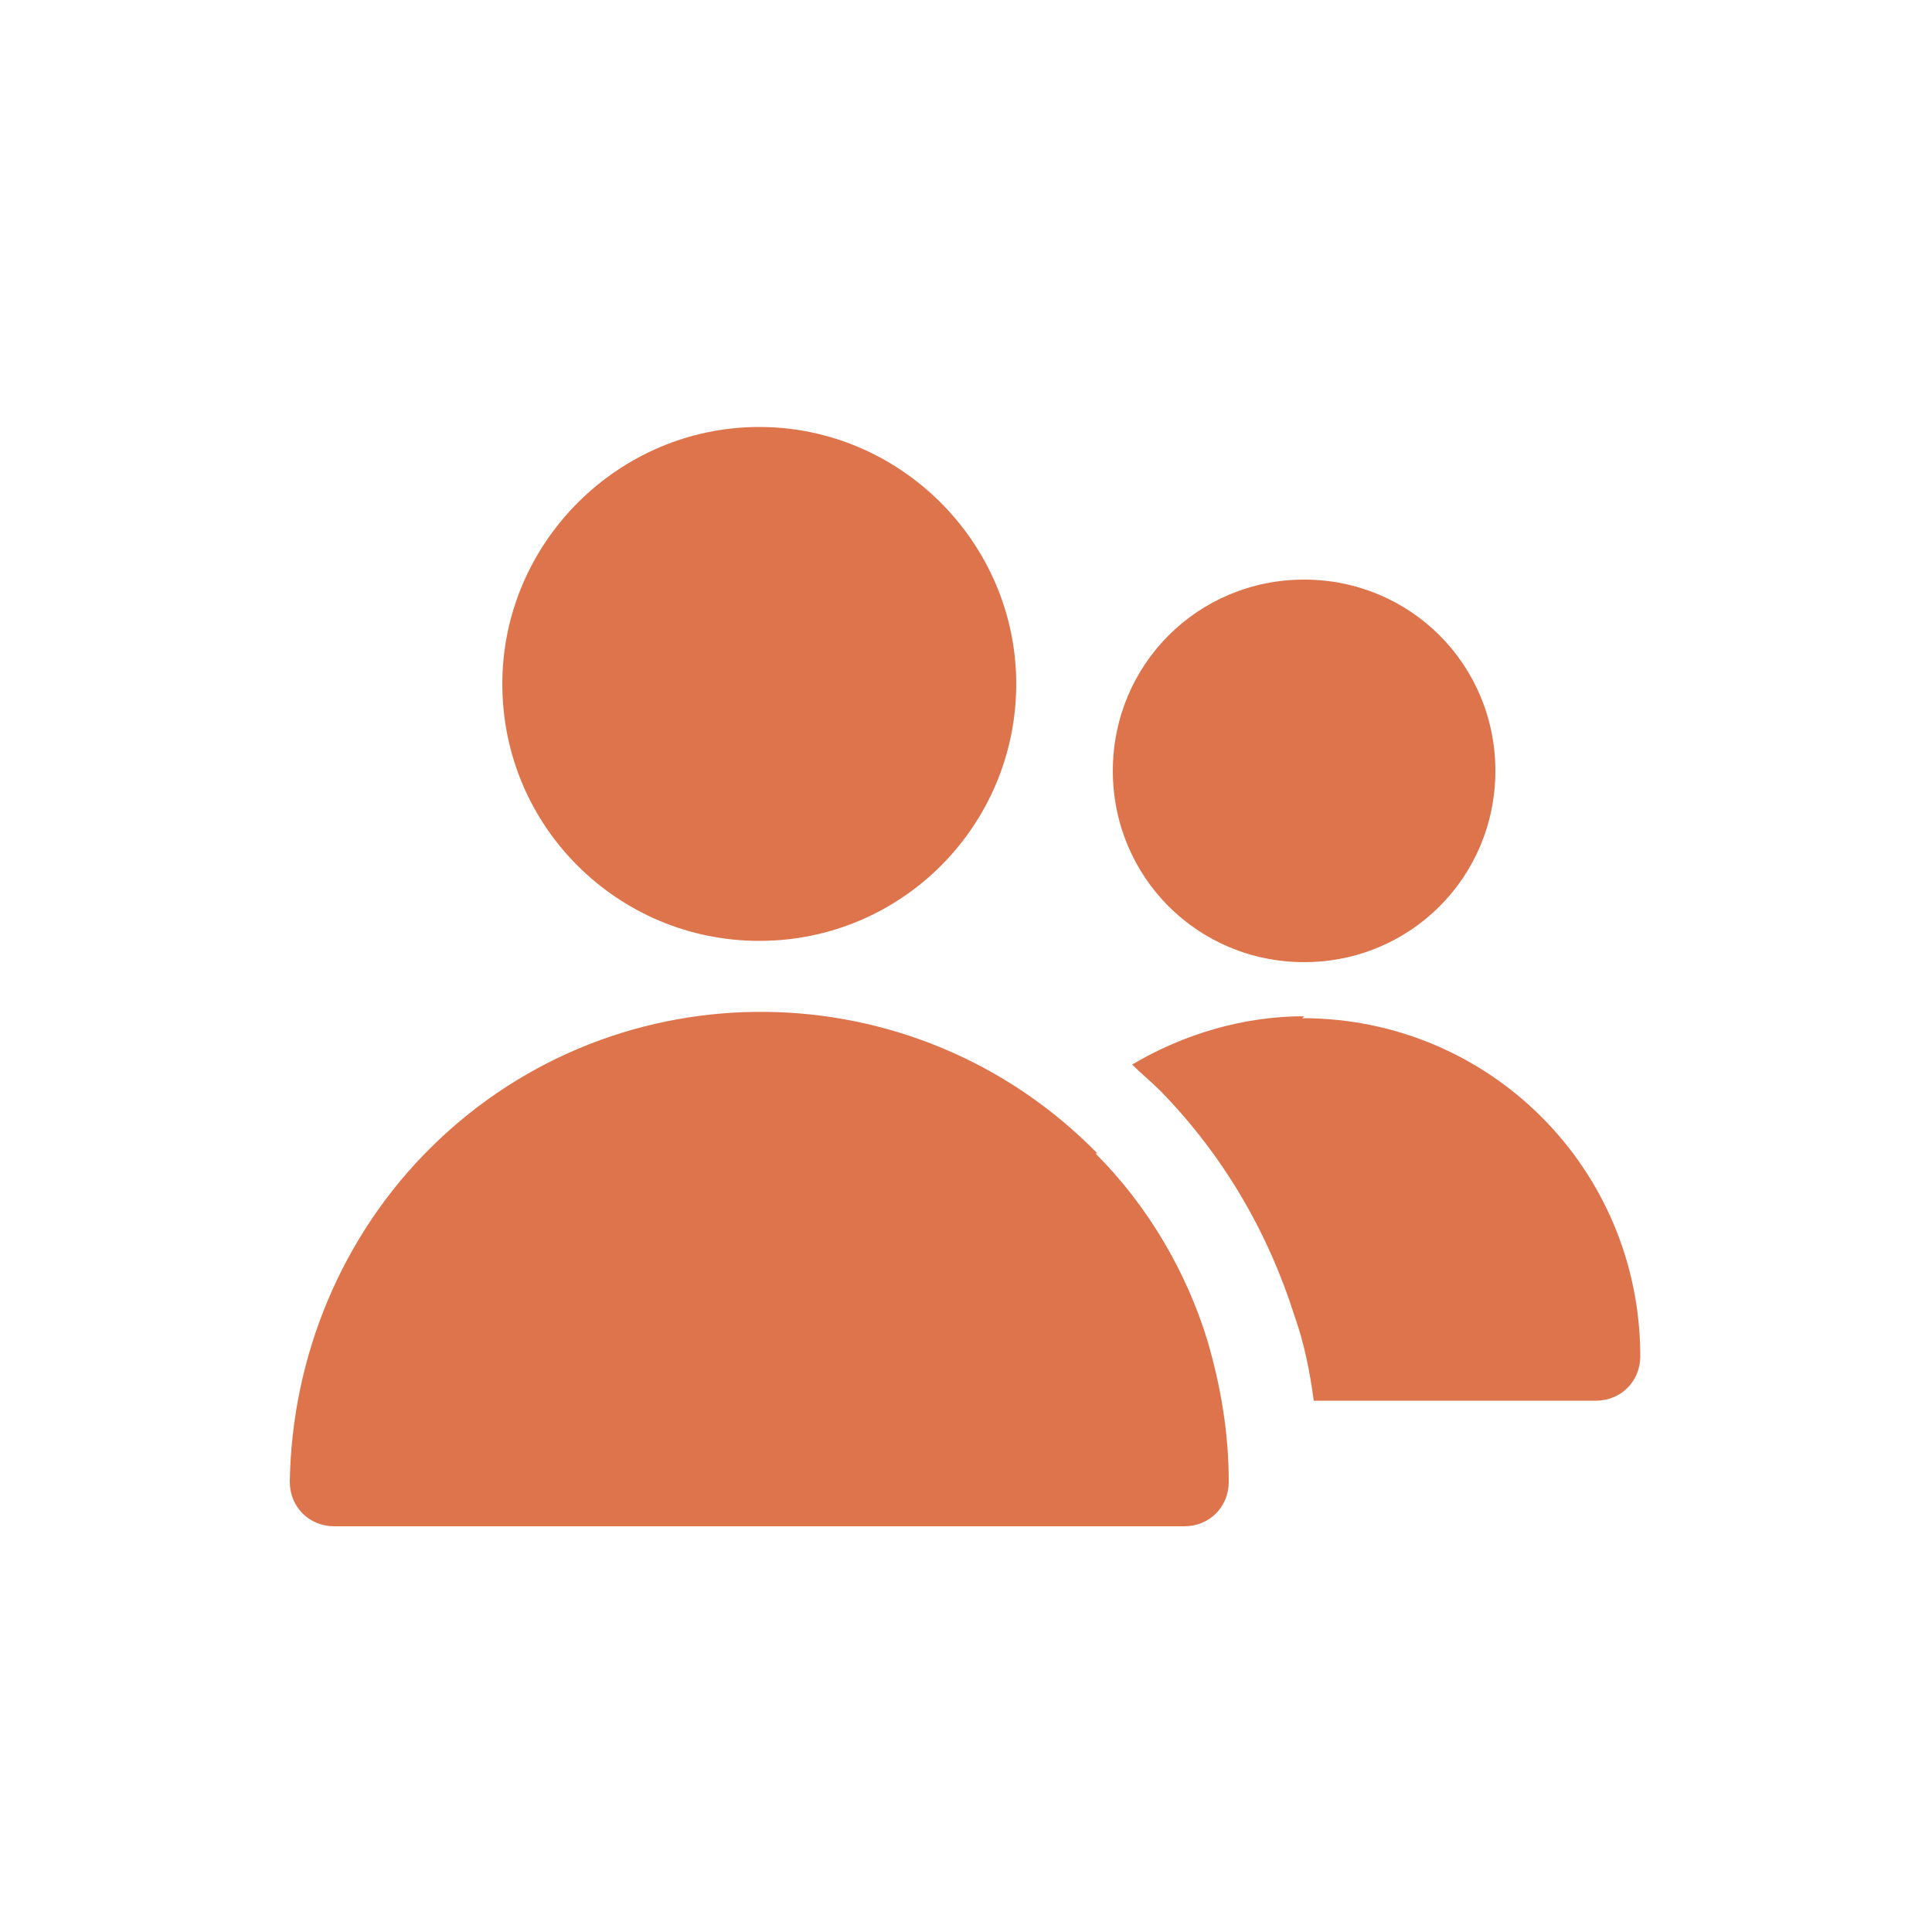
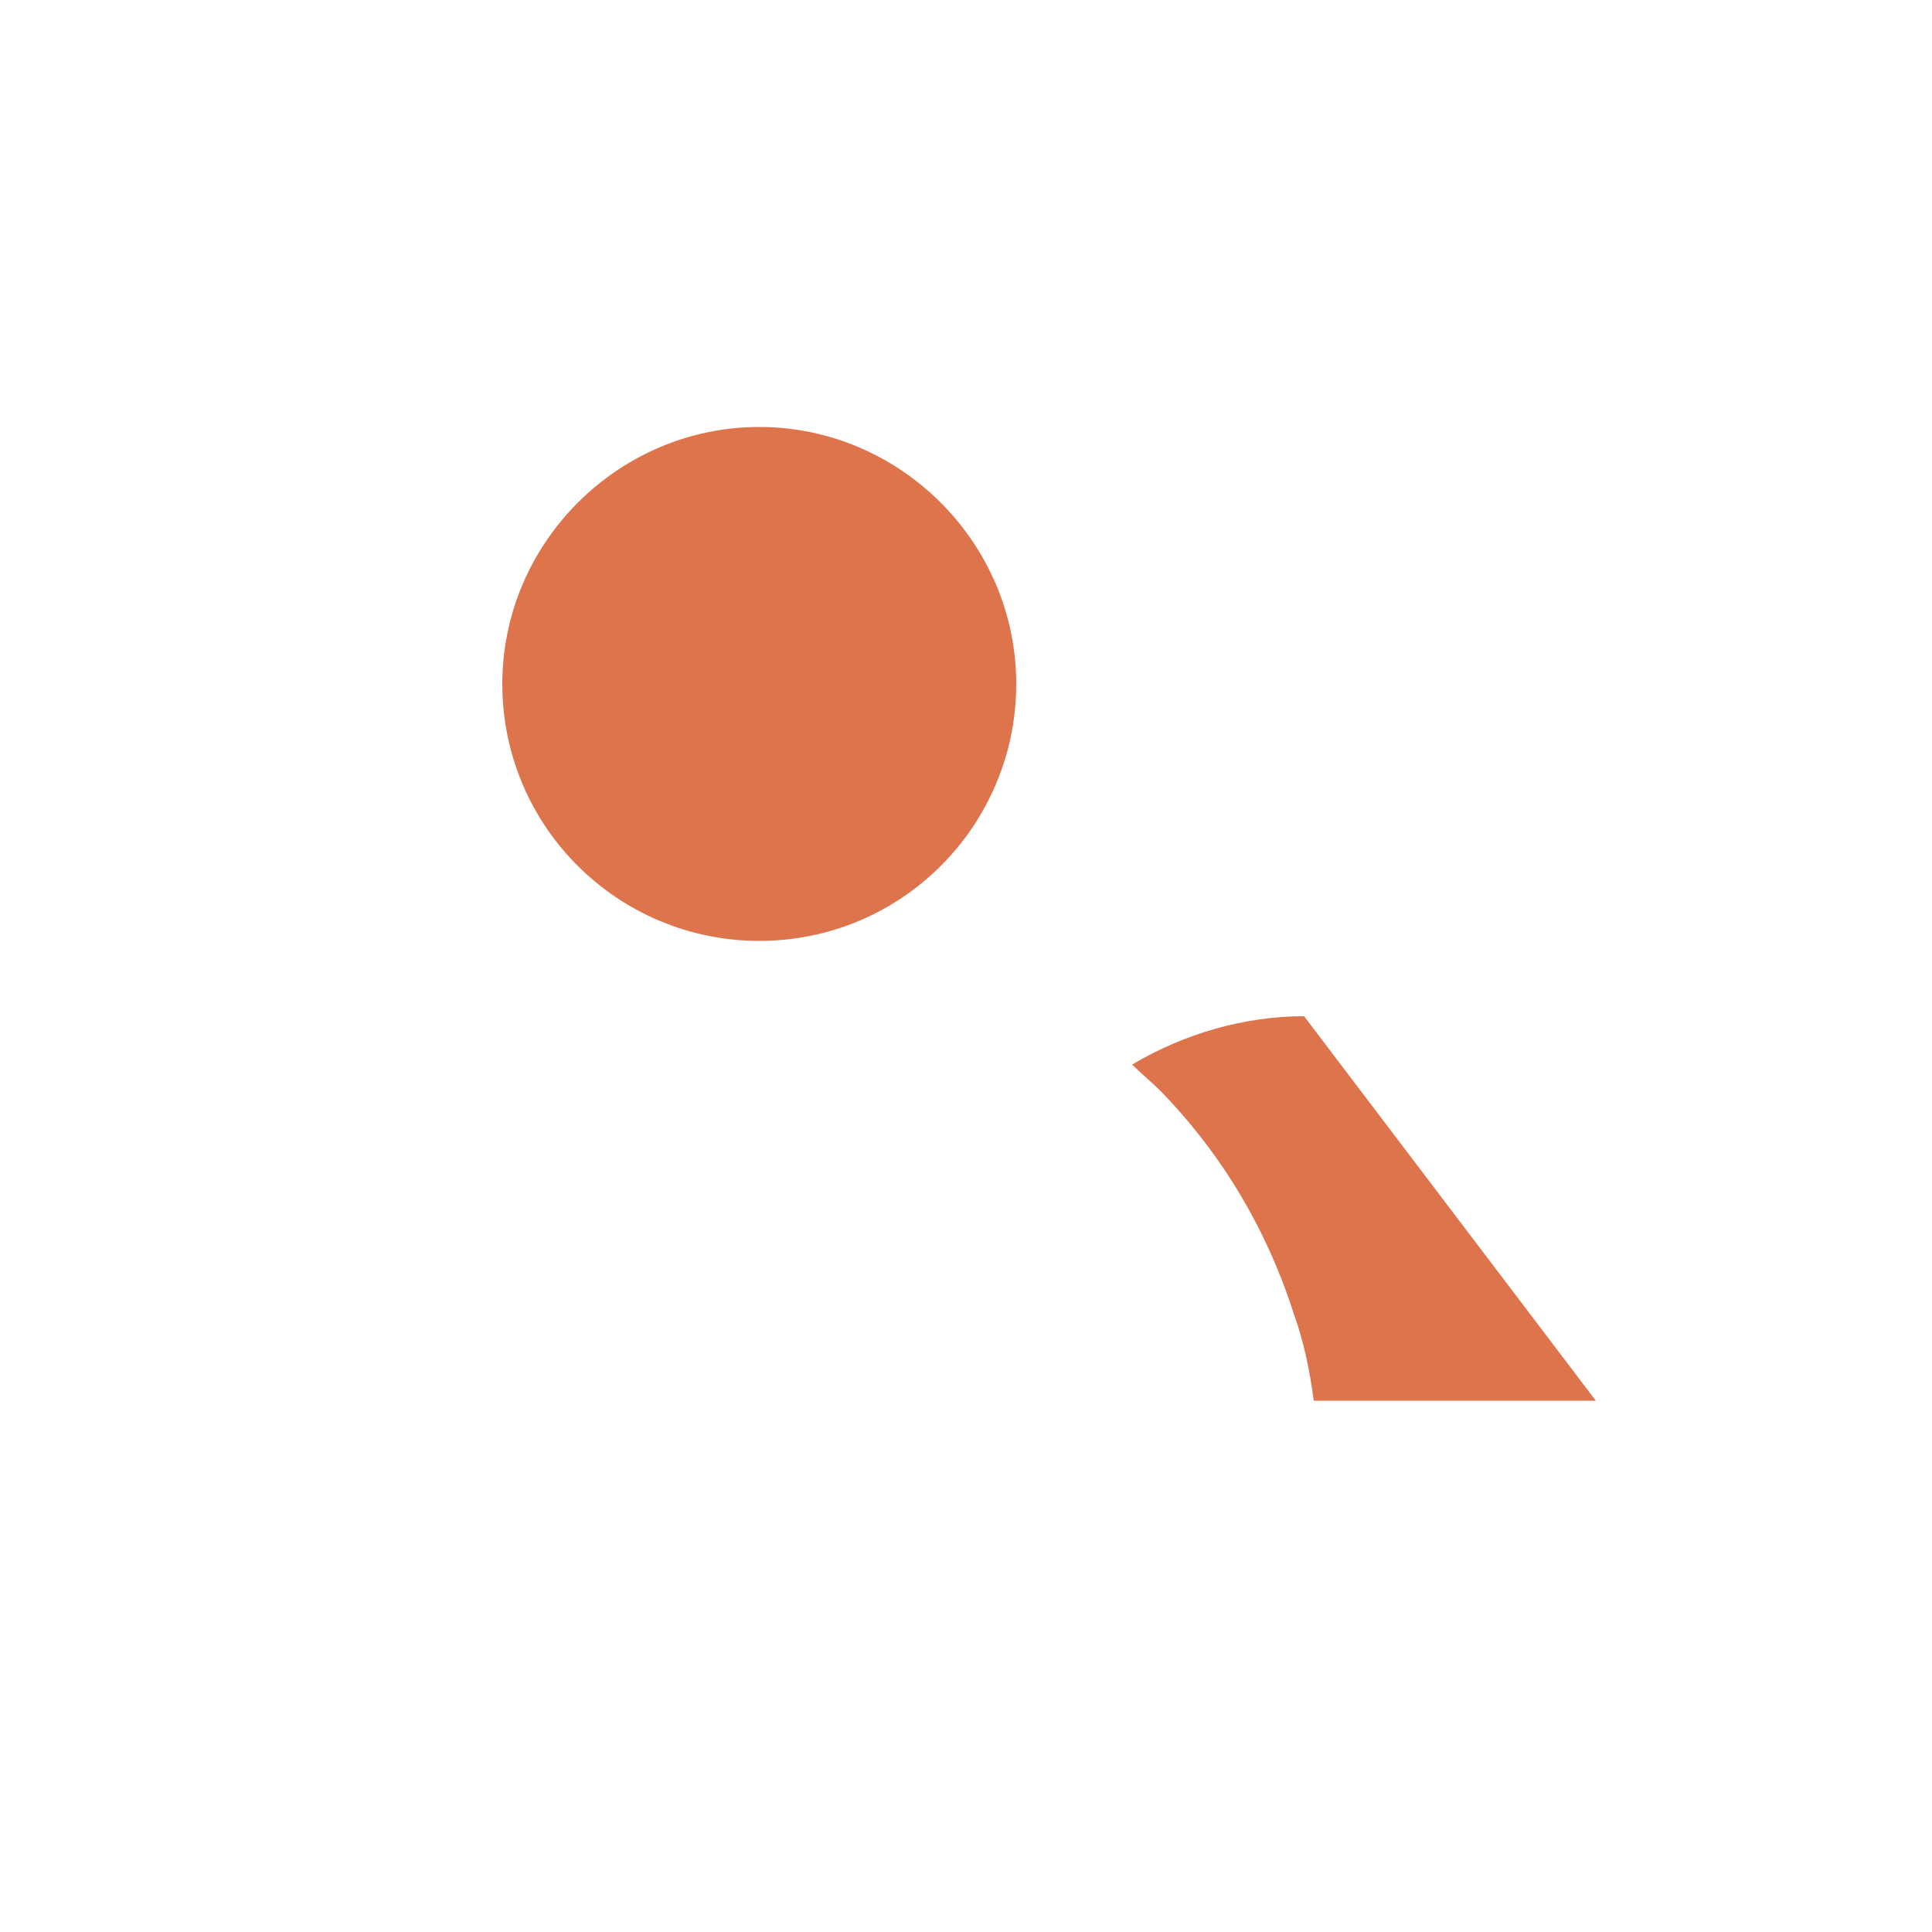
<svg xmlns="http://www.w3.org/2000/svg" id="Layer_1" viewBox="0 0 100 100">
  <defs>
    <style>      .st0 {        fill: #de744c;        fill-rule: evenodd;      }    </style>
  </defs>
  <g id="Client-Rebrand">
    <g id="Homepage-v06">
      <g id="Group-25-Copy">
        <g id="Group-9">
          <path id="Fill-1" class="st0" d="M39.3,48.7c7.4,0,13.3-6,13.3-13.3s-6-13.3-13.3-13.3-13.3,6-13.3,13.3h0c0,7.4,6,13.3,13.3,13.3" />
-           <path id="Fill-3" class="st0" d="M56.8,59.7c-9.4-9.6-24.8-9.8-34.4-.4-4.7,4.6-7.3,10.9-7.4,17.4,0,1.3,1,2.3,2.3,2.3h44c1.3,0,2.3-1,2.3-2.3,0-2.5-.4-4.9-1.1-7.3-1.1-3.6-3.1-7-5.8-9.7Z" />
-           <path id="Fill-5" class="st0" d="M67.5,30c5.5,0,9.9,4.4,9.9,9.9s-4.4,9.9-9.9,9.9-9.9-4.4-9.9-9.9,4.4-9.9,9.9-9.9" />
-           <path id="Fill-7" class="st0" d="M67.5,52.6c-3.1,0-6.2.9-8.9,2.5.5.5,1,.9,1.5,1.4,3.2,3.3,5.5,7.2,6.9,11.6.5,1.4.8,2.9,1,4.4h14.6c1.3,0,2.3-1,2.3-2.3,0-9.7-7.8-17.5-17.5-17.5Z" />
+           <path id="Fill-7" class="st0" d="M67.5,52.6c-3.1,0-6.2.9-8.9,2.5.5.5,1,.9,1.5,1.4,3.2,3.3,5.5,7.2,6.9,11.6.5,1.4.8,2.9,1,4.4h14.6Z" />
        </g>
      </g>
    </g>
  </g>
</svg>